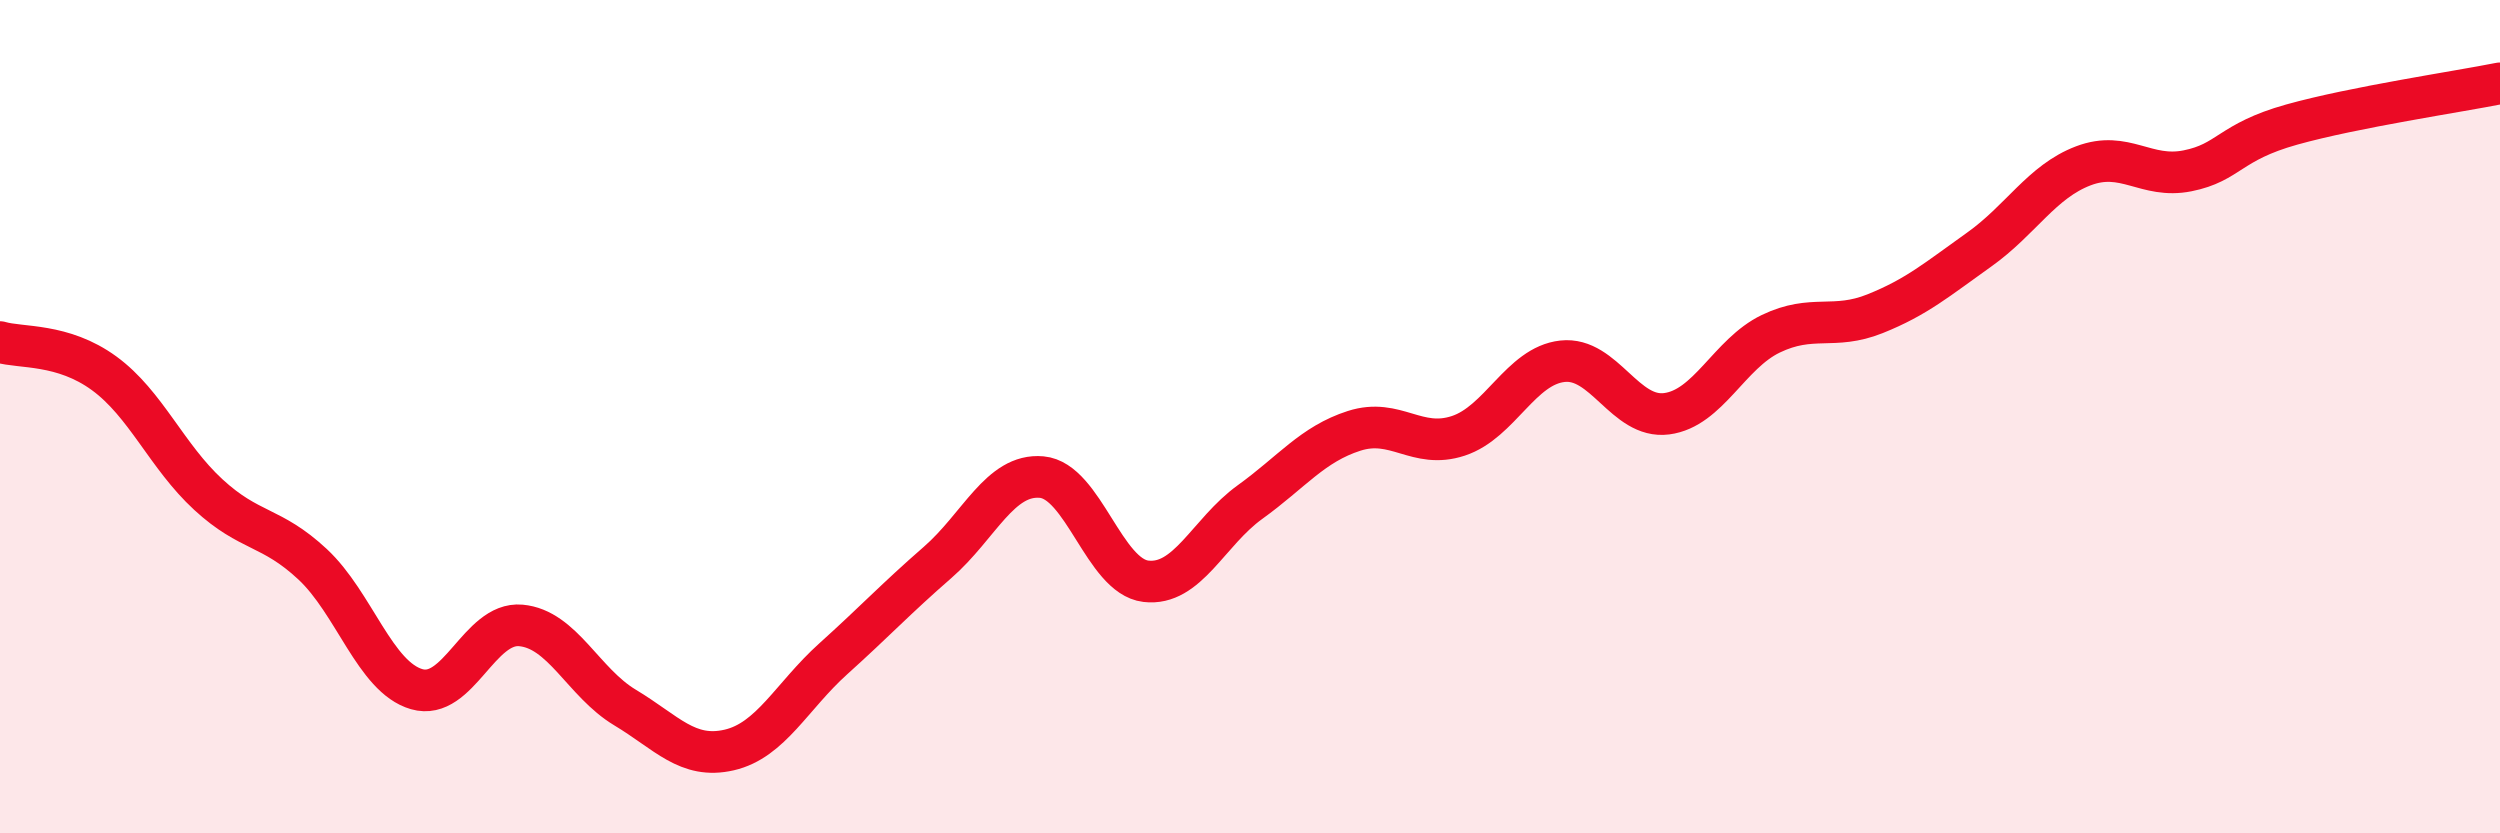
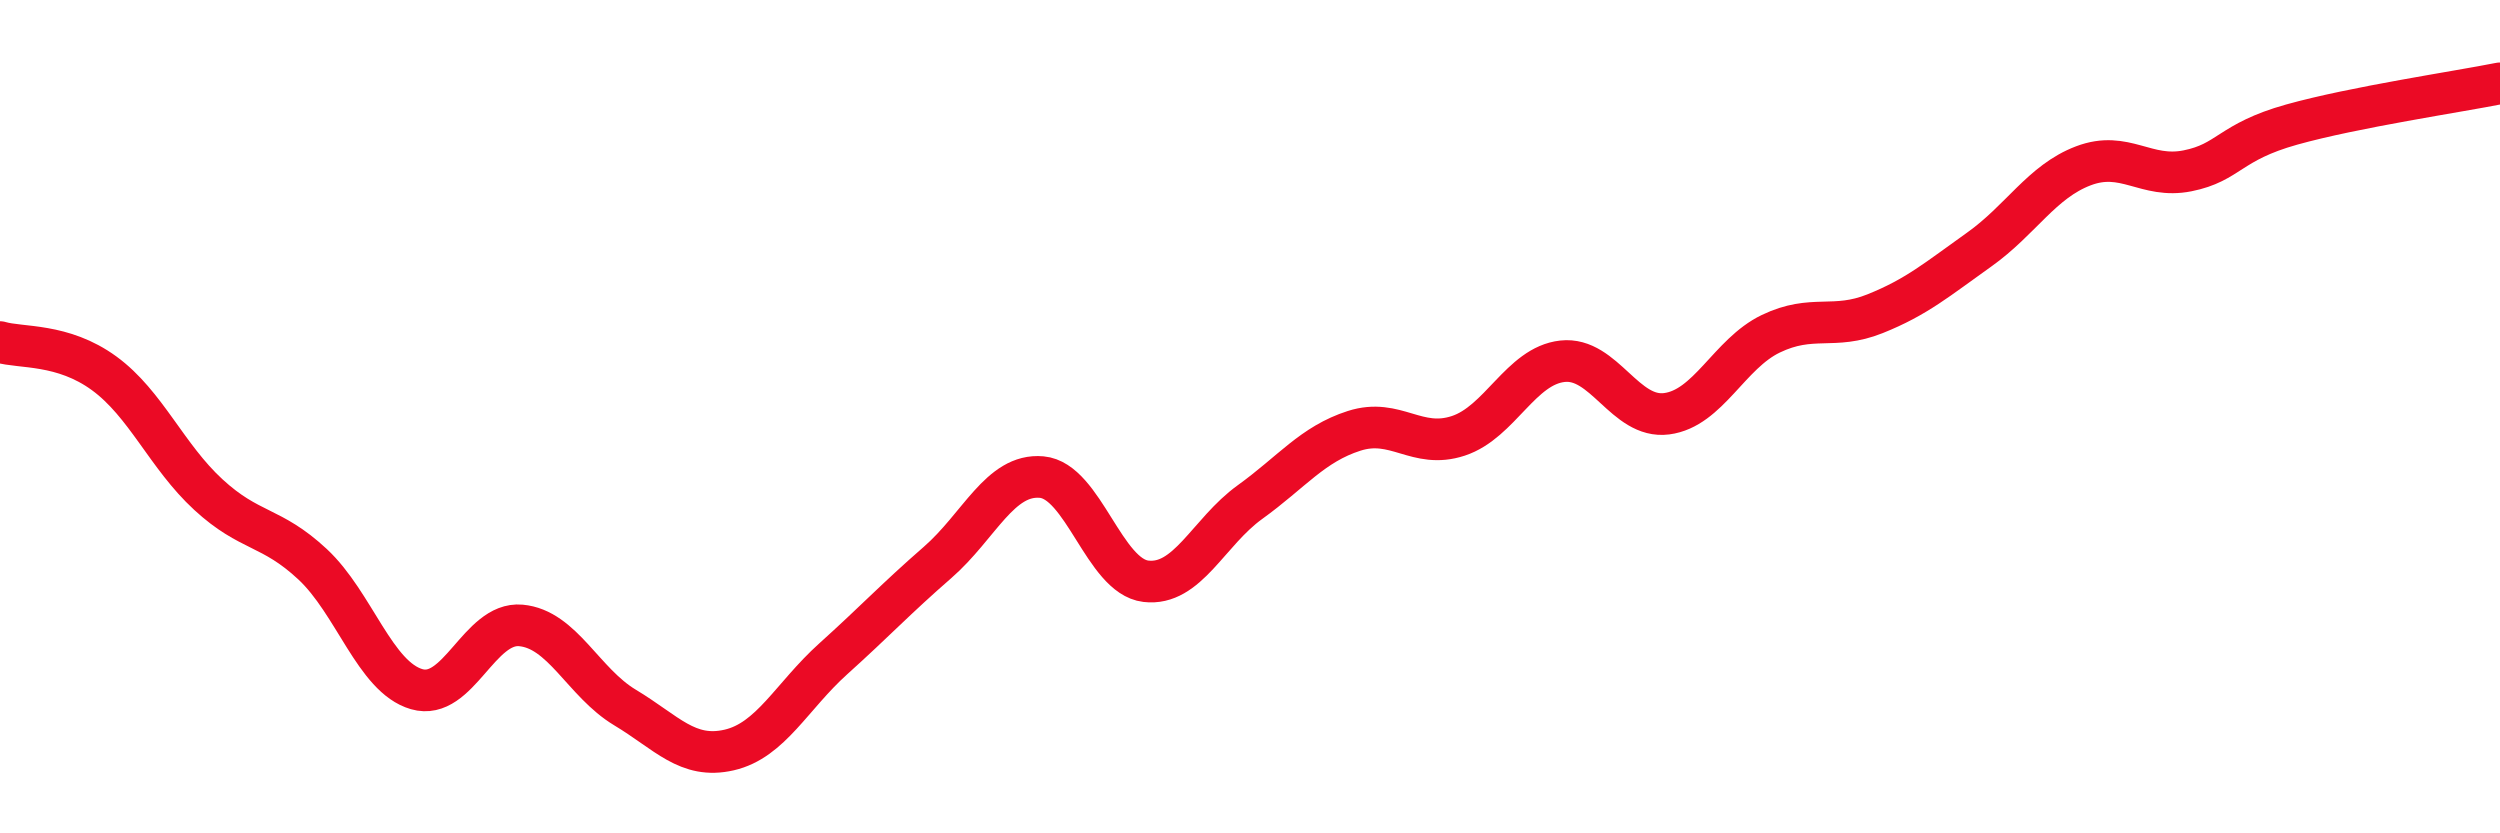
<svg xmlns="http://www.w3.org/2000/svg" width="60" height="20" viewBox="0 0 60 20">
-   <path d="M 0,8.21 C 0.5,8.36 1.5,8.23 2.5,8.96 C 3.5,9.69 4,10.95 5,11.87 C 6,12.79 6.5,12.61 7.5,13.54 C 8.5,14.47 9,16.25 10,16.54 C 11,16.83 11.5,14.92 12.5,15.01 C 13.5,15.1 14,16.38 15,16.98 C 16,17.58 16.5,18.23 17.5,18 C 18.5,17.77 19,16.71 20,15.81 C 21,14.91 21.5,14.37 22.5,13.5 C 23.5,12.63 24,11.36 25,11.45 C 26,11.54 26.5,13.83 27.5,13.95 C 28.5,14.07 29,12.77 30,12.05 C 31,11.33 31.5,10.66 32.5,10.34 C 33.5,10.02 34,10.79 35,10.46 C 36,10.13 36.5,8.78 37.5,8.67 C 38.5,8.56 39,10.06 40,9.93 C 41,9.8 41.5,8.49 42.5,8.01 C 43.5,7.53 44,7.93 45,7.53 C 46,7.13 46.5,6.7 47.5,5.99 C 48.5,5.28 49,4.36 50,3.98 C 51,3.6 51.5,4.3 52.5,4.1 C 53.5,3.9 53.5,3.41 55,2.99 C 56.5,2.57 59,2.2 60,2L60 20L0 20Z" fill="#EB0A25" opacity="0.1" stroke-linecap="round" stroke-linejoin="round" />
  <path d="M 0,8.21 C 0.5,8.36 1.5,8.23 2.5,8.96 C 3.5,9.69 4,10.95 5,11.87 C 6,12.79 6.5,12.61 7.5,13.54 C 8.5,14.47 9,16.25 10,16.54 C 11,16.83 11.5,14.92 12.5,15.01 C 13.5,15.1 14,16.38 15,16.98 C 16,17.58 16.5,18.23 17.5,18 C 18.5,17.77 19,16.71 20,15.81 C 21,14.91 21.5,14.37 22.5,13.5 C 23.5,12.63 24,11.36 25,11.45 C 26,11.54 26.5,13.83 27.5,13.95 C 28.5,14.07 29,12.77 30,12.05 C 31,11.33 31.5,10.66 32.5,10.34 C 33.5,10.02 34,10.79 35,10.46 C 36,10.13 36.5,8.78 37.5,8.67 C 38.5,8.56 39,10.06 40,9.93 C 41,9.8 41.5,8.49 42.5,8.01 C 43.5,7.53 44,7.93 45,7.53 C 46,7.13 46.5,6.7 47.5,5.99 C 48.5,5.28 49,4.36 50,3.98 C 51,3.6 51.5,4.3 52.5,4.1 C 53.5,3.9 53.5,3.41 55,2.99 C 56.5,2.57 59,2.2 60,2" stroke="#EB0A25" stroke-width="1" fill="none" stroke-linecap="round" stroke-linejoin="round" />
</svg>